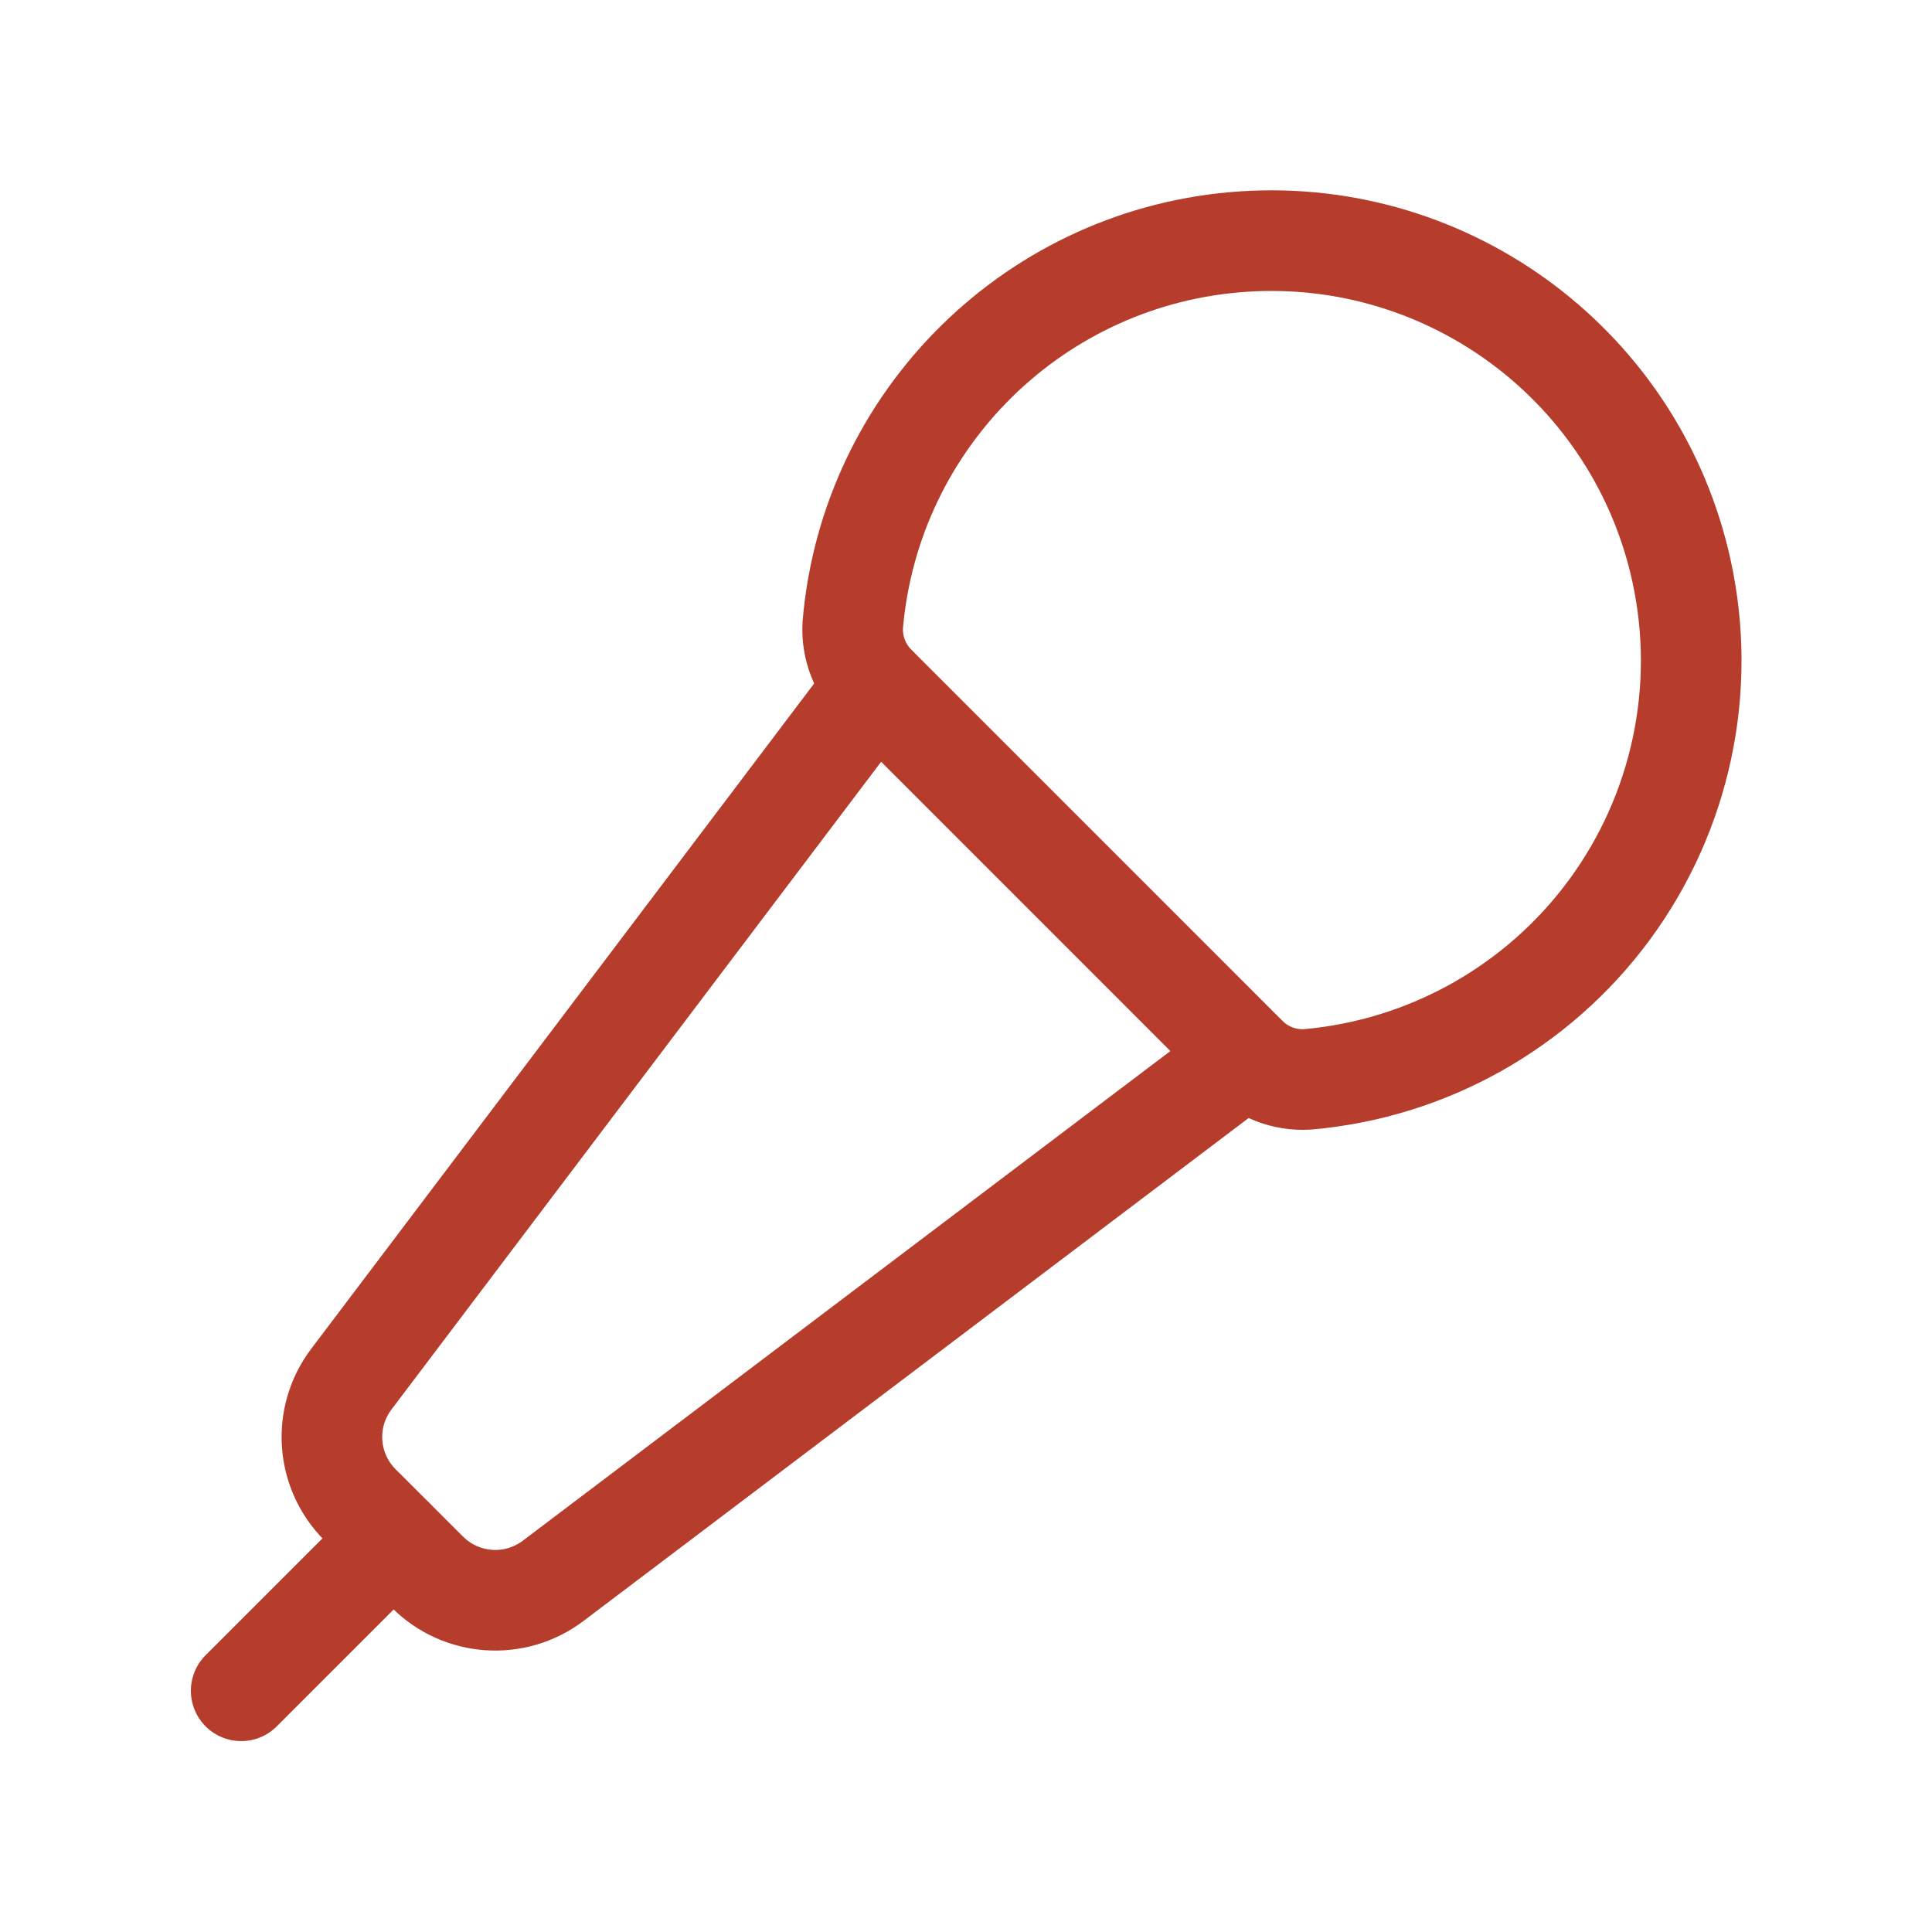
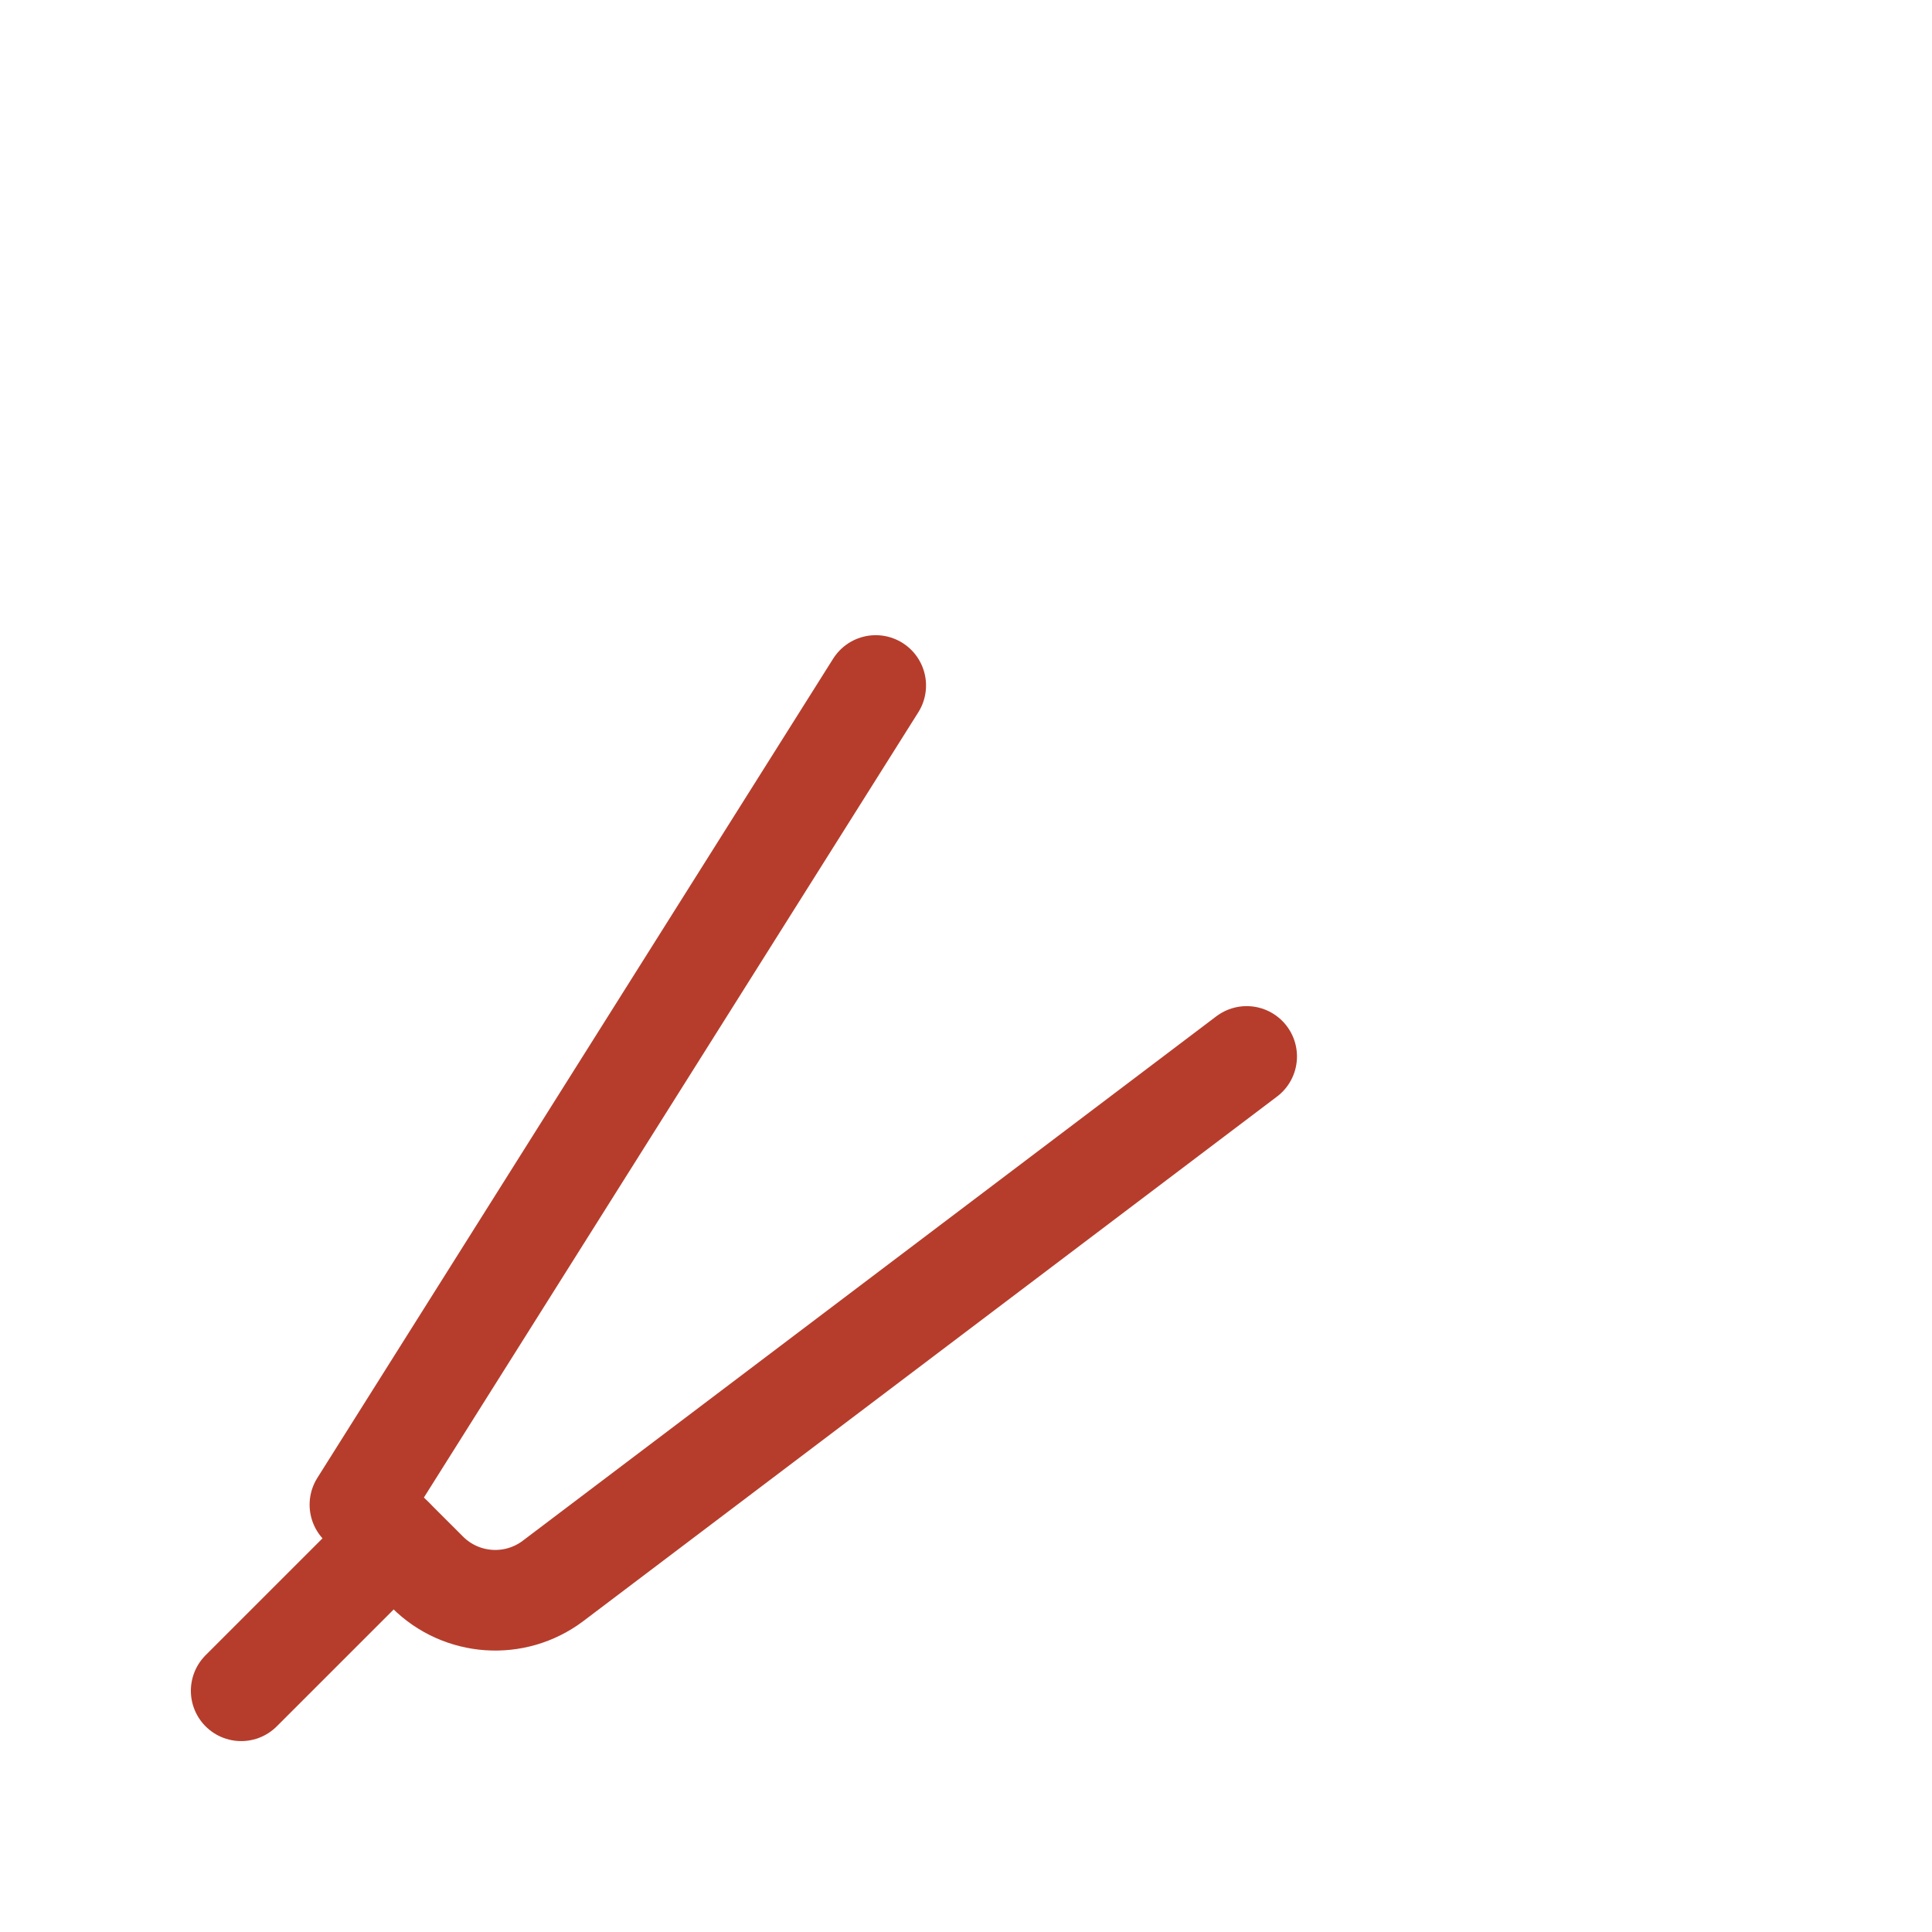
<svg xmlns="http://www.w3.org/2000/svg" width="48" height="48" viewBox="0 0 48 48" fill="none">
-   <path fill-rule="evenodd" clip-rule="evenodd" d="M41.776 14.18C40.672 9.141 36.052 5.666 30.905 6.001C25.759 6.336 21.629 10.381 21.187 15.52C21.152 16.095 21.372 16.656 21.788 17.055L30.949 26.217C31.347 26.633 31.908 26.852 32.482 26.817C35.474 26.556 38.208 25.02 39.988 22.601C41.767 20.181 42.418 17.113 41.776 14.18V14.18Z" stroke="#B63D2C" stroke-width="2.5" stroke-linecap="round" stroke-linejoin="round" />
-   <path d="M30.973 26.247L13.738 39.279C12.79 39.992 11.462 39.9 10.622 39.062L8.942 37.384C8.103 36.543 8.012 35.214 8.728 34.266L21.757 17.031" stroke="#B63D2C" stroke-width="2.5" stroke-linecap="round" stroke-linejoin="round" />
+   <path d="M30.973 26.247L13.738 39.279C12.79 39.992 11.462 39.9 10.622 39.062L8.942 37.384L21.757 17.031" stroke="#B63D2C" stroke-width="2.5" stroke-linecap="round" stroke-linejoin="round" />
  <path d="M9.778 38.222L5.992 42.007" stroke="#B63D2C" stroke-width="2.5" stroke-linecap="round" stroke-linejoin="round" />
</svg>